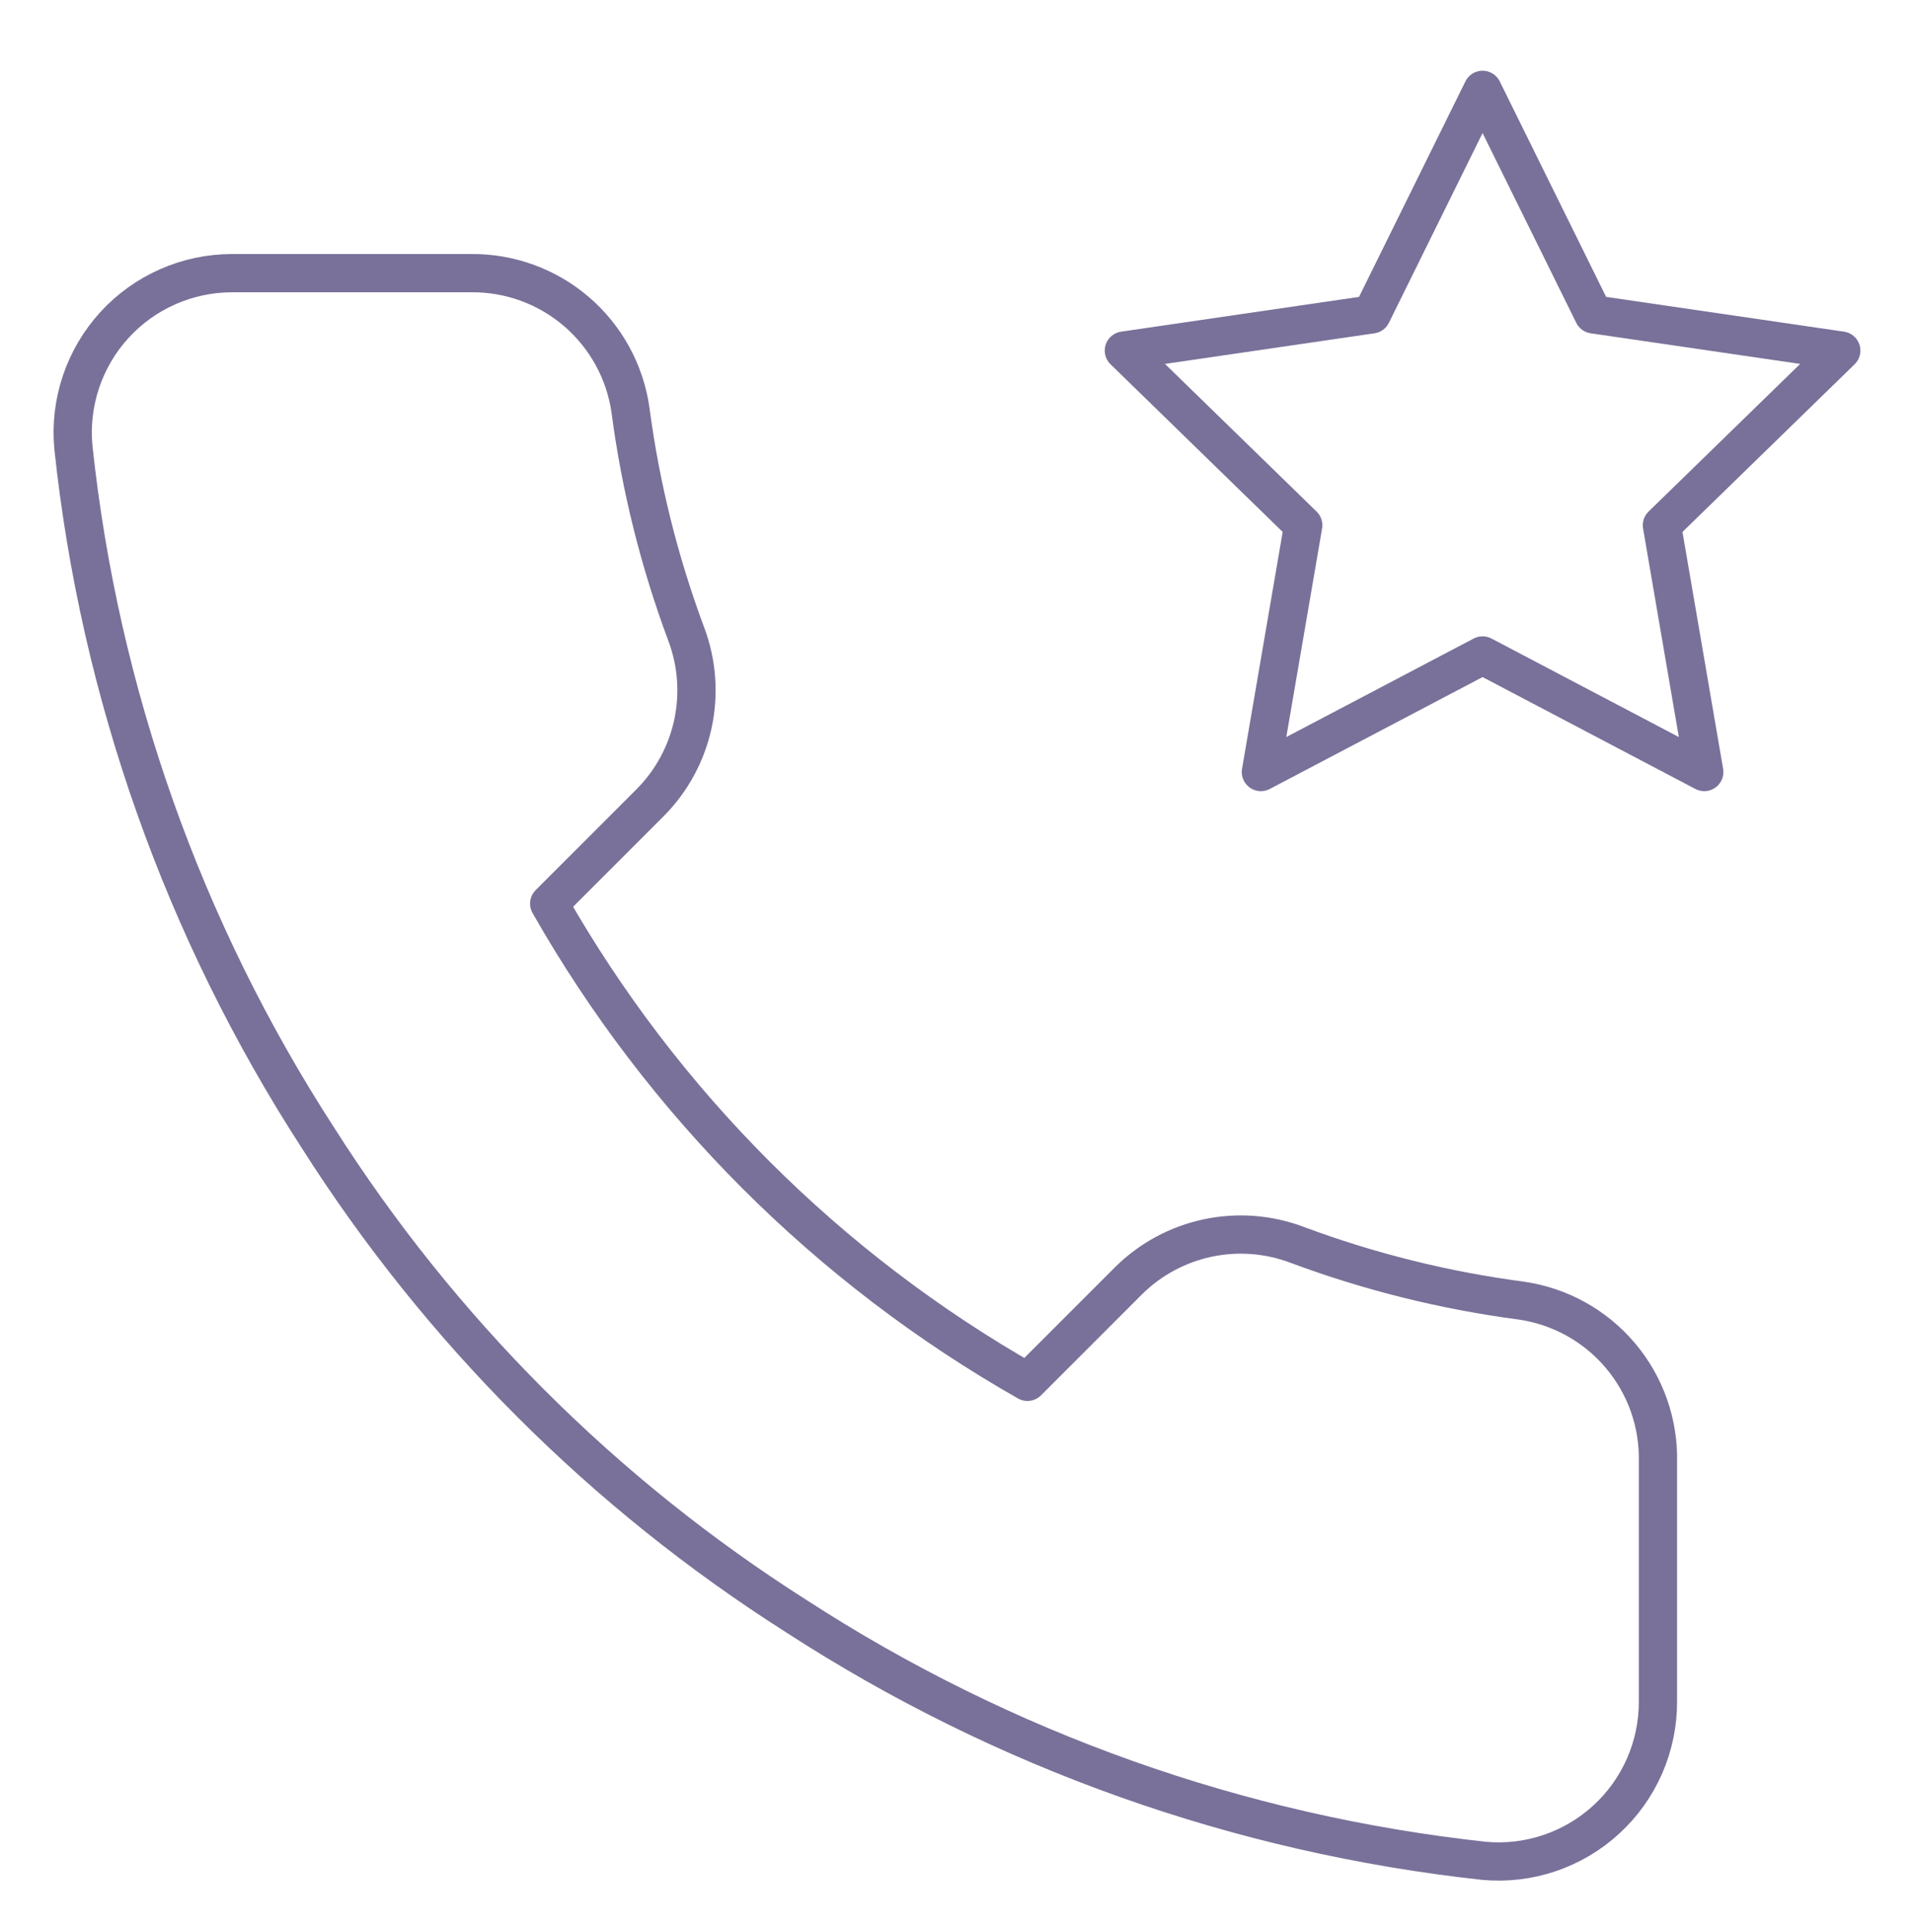
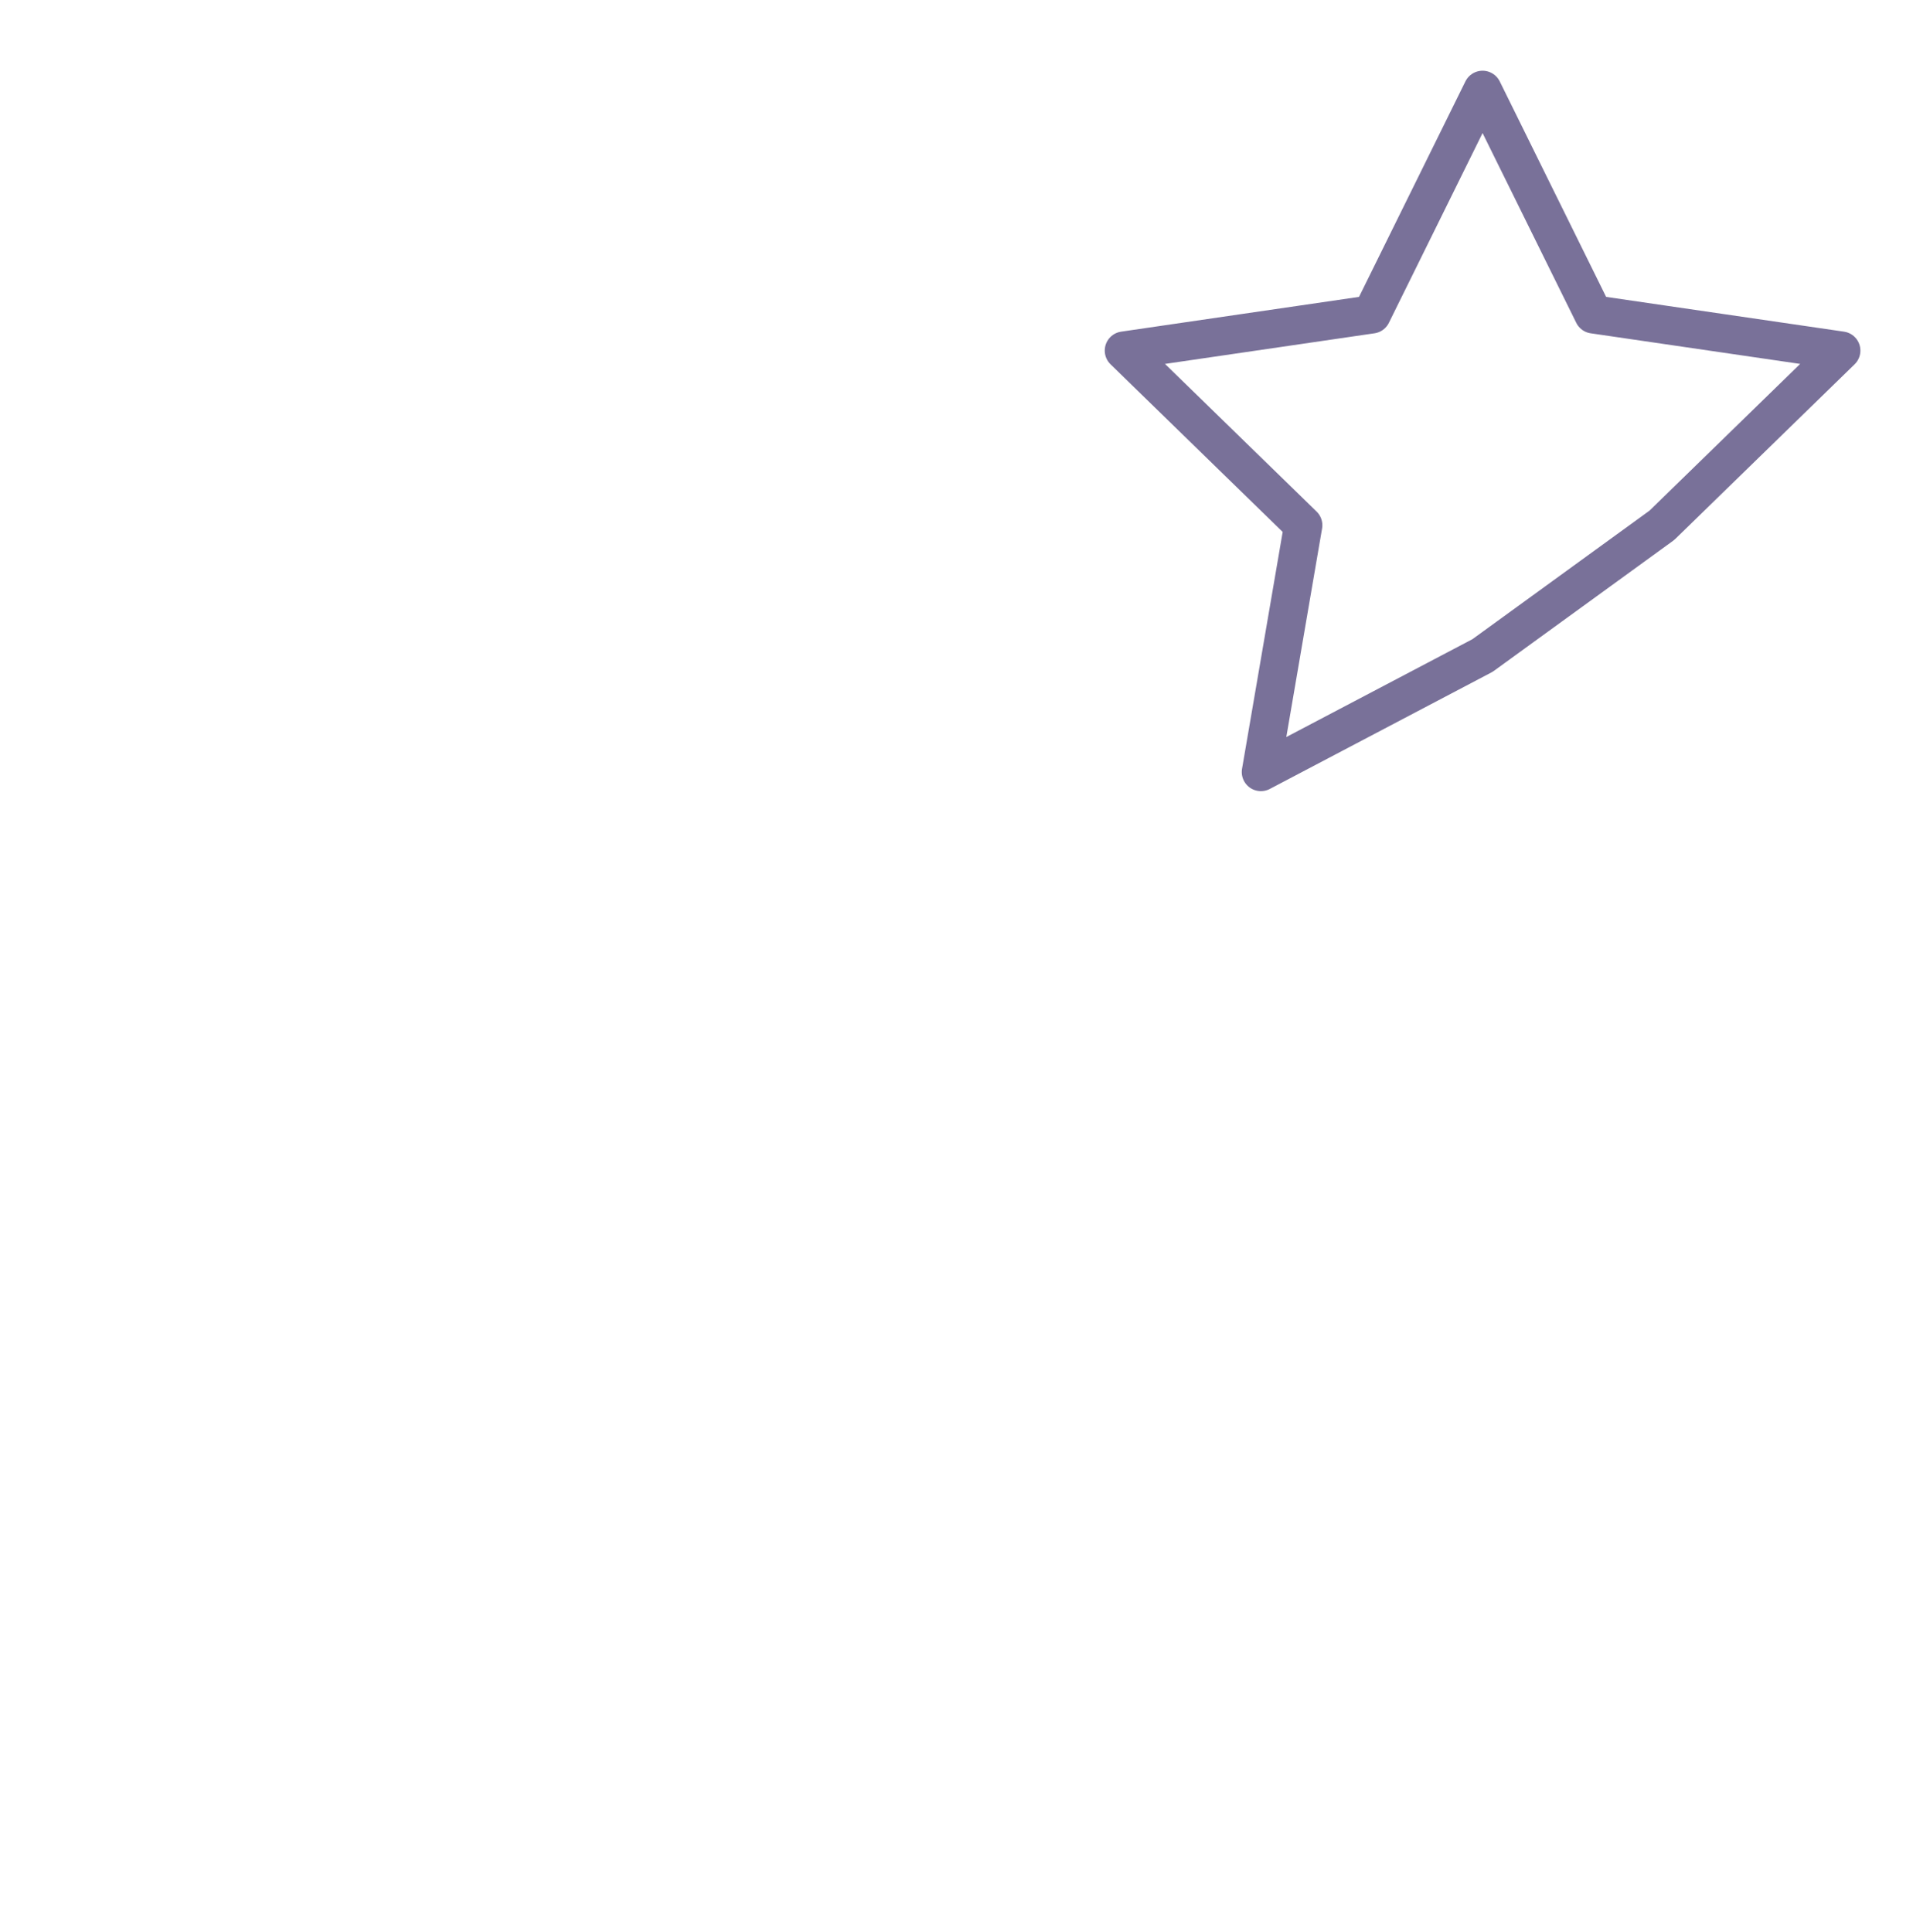
<svg xmlns="http://www.w3.org/2000/svg" width="100" height="101" viewBox="0 0 100 101" fill="none">
-   <path d="M86.667 76.447V88.947C86.672 90.107 86.434 91.256 85.969 92.319C85.504 93.382 84.822 94.337 83.967 95.121C83.112 95.906 82.103 96.503 81.003 96.875C79.904 97.247 78.739 97.385 77.584 97.28C64.762 95.887 52.446 91.506 41.625 84.489C31.558 78.091 23.023 69.556 16.625 59.489C9.584 48.619 5.201 36.243 3.834 23.364C3.729 22.211 3.866 21.05 4.236 19.954C4.605 18.857 5.199 17.85 5.978 16.995C6.758 16.141 7.708 15.458 8.766 14.991C9.824 14.523 10.968 14.281 12.125 14.28H24.625C26.647 14.26 28.608 14.976 30.141 16.295C31.674 17.614 32.676 19.445 32.959 21.447C33.486 25.447 34.465 29.375 35.875 33.155C36.436 34.647 36.557 36.267 36.225 37.826C35.893 39.384 35.121 40.814 34 41.947L28.709 47.239C34.64 57.67 43.277 66.307 53.709 72.239L59 66.947C60.133 65.827 61.563 65.055 63.122 64.722C64.68 64.39 66.301 64.511 67.792 65.072C71.572 66.483 75.5 67.461 79.5 67.989C81.524 68.274 83.373 69.294 84.694 70.853C86.016 72.413 86.718 74.403 86.667 76.447Z" stroke="#797199" stroke-width="2" stroke-linecap="round" stroke-linejoin="round" />
-   <path d="M77.5 4.697L83.294 16.434L96.25 18.328L86.875 27.459L89.088 40.359L77.5 34.266L65.912 40.359L68.125 27.459L58.75 18.328L71.706 16.434L77.5 4.697Z" stroke="#797199" stroke-width="2" stroke-linecap="round" stroke-linejoin="round" />
+   <path d="M77.5 4.697L83.294 16.434L96.25 18.328L86.875 27.459L77.5 34.266L65.912 40.359L68.125 27.459L58.75 18.328L71.706 16.434L77.5 4.697Z" stroke="#797199" stroke-width="2" stroke-linecap="round" stroke-linejoin="round" />
</svg>